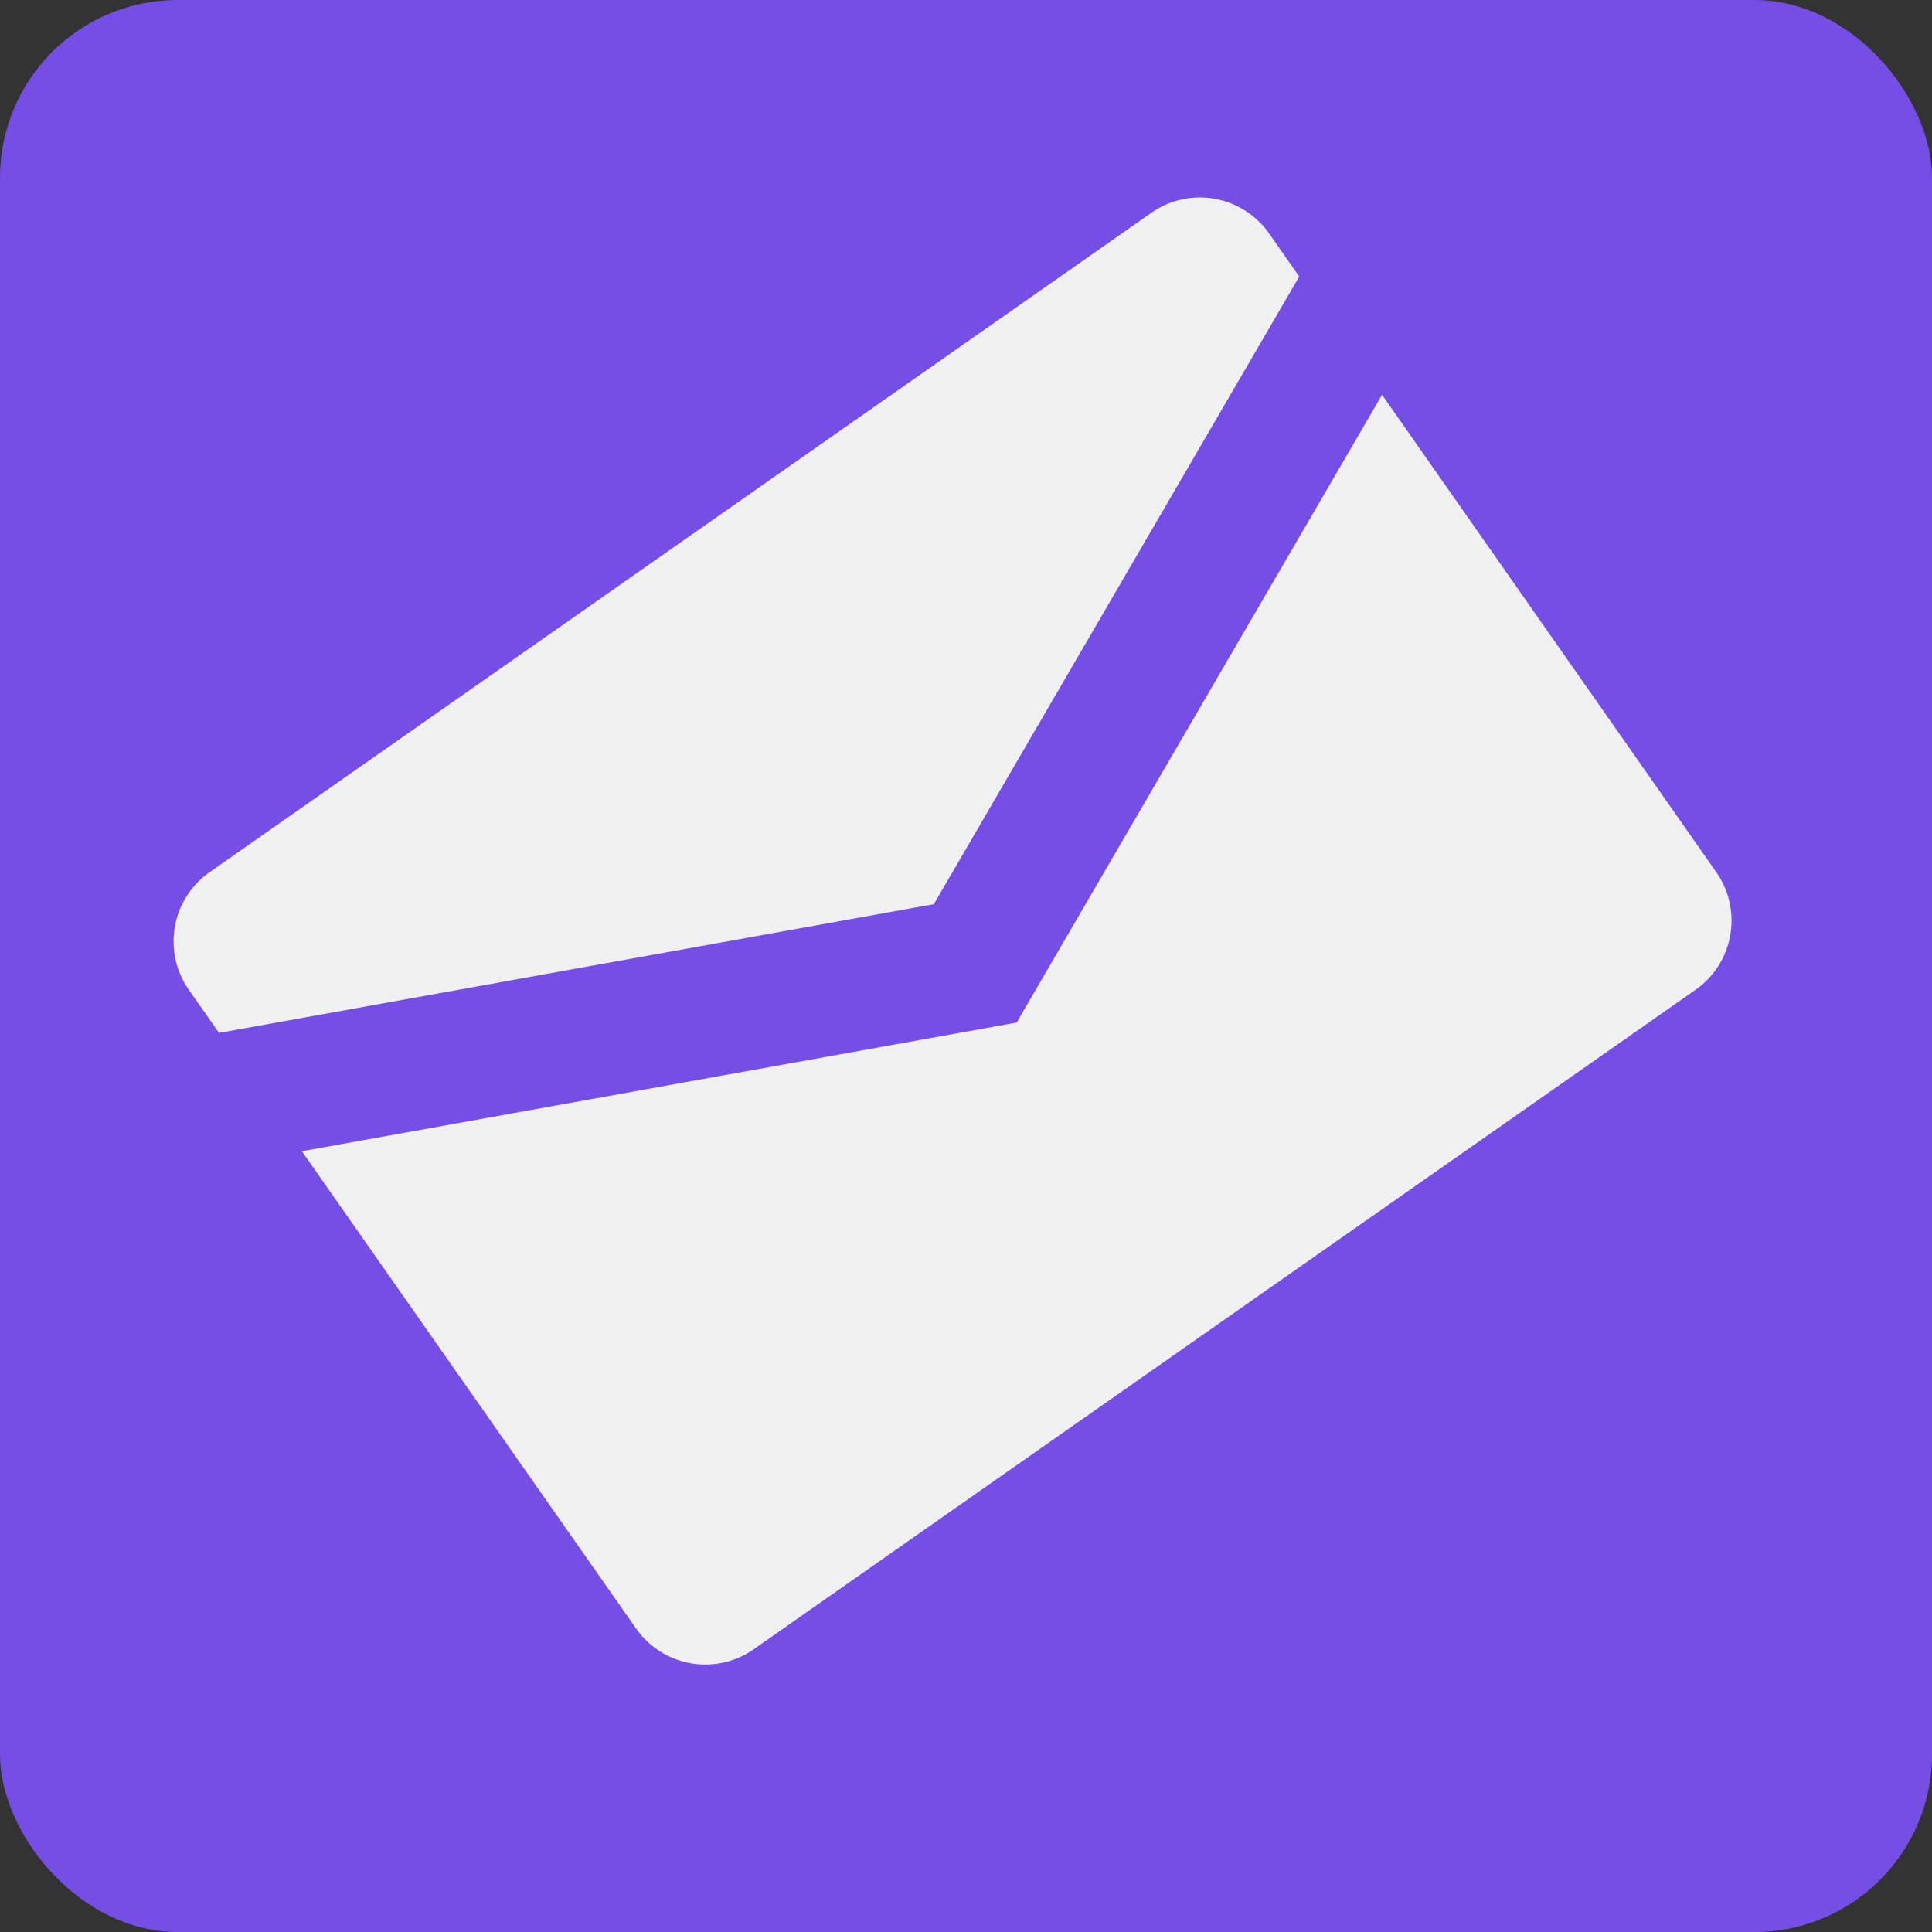
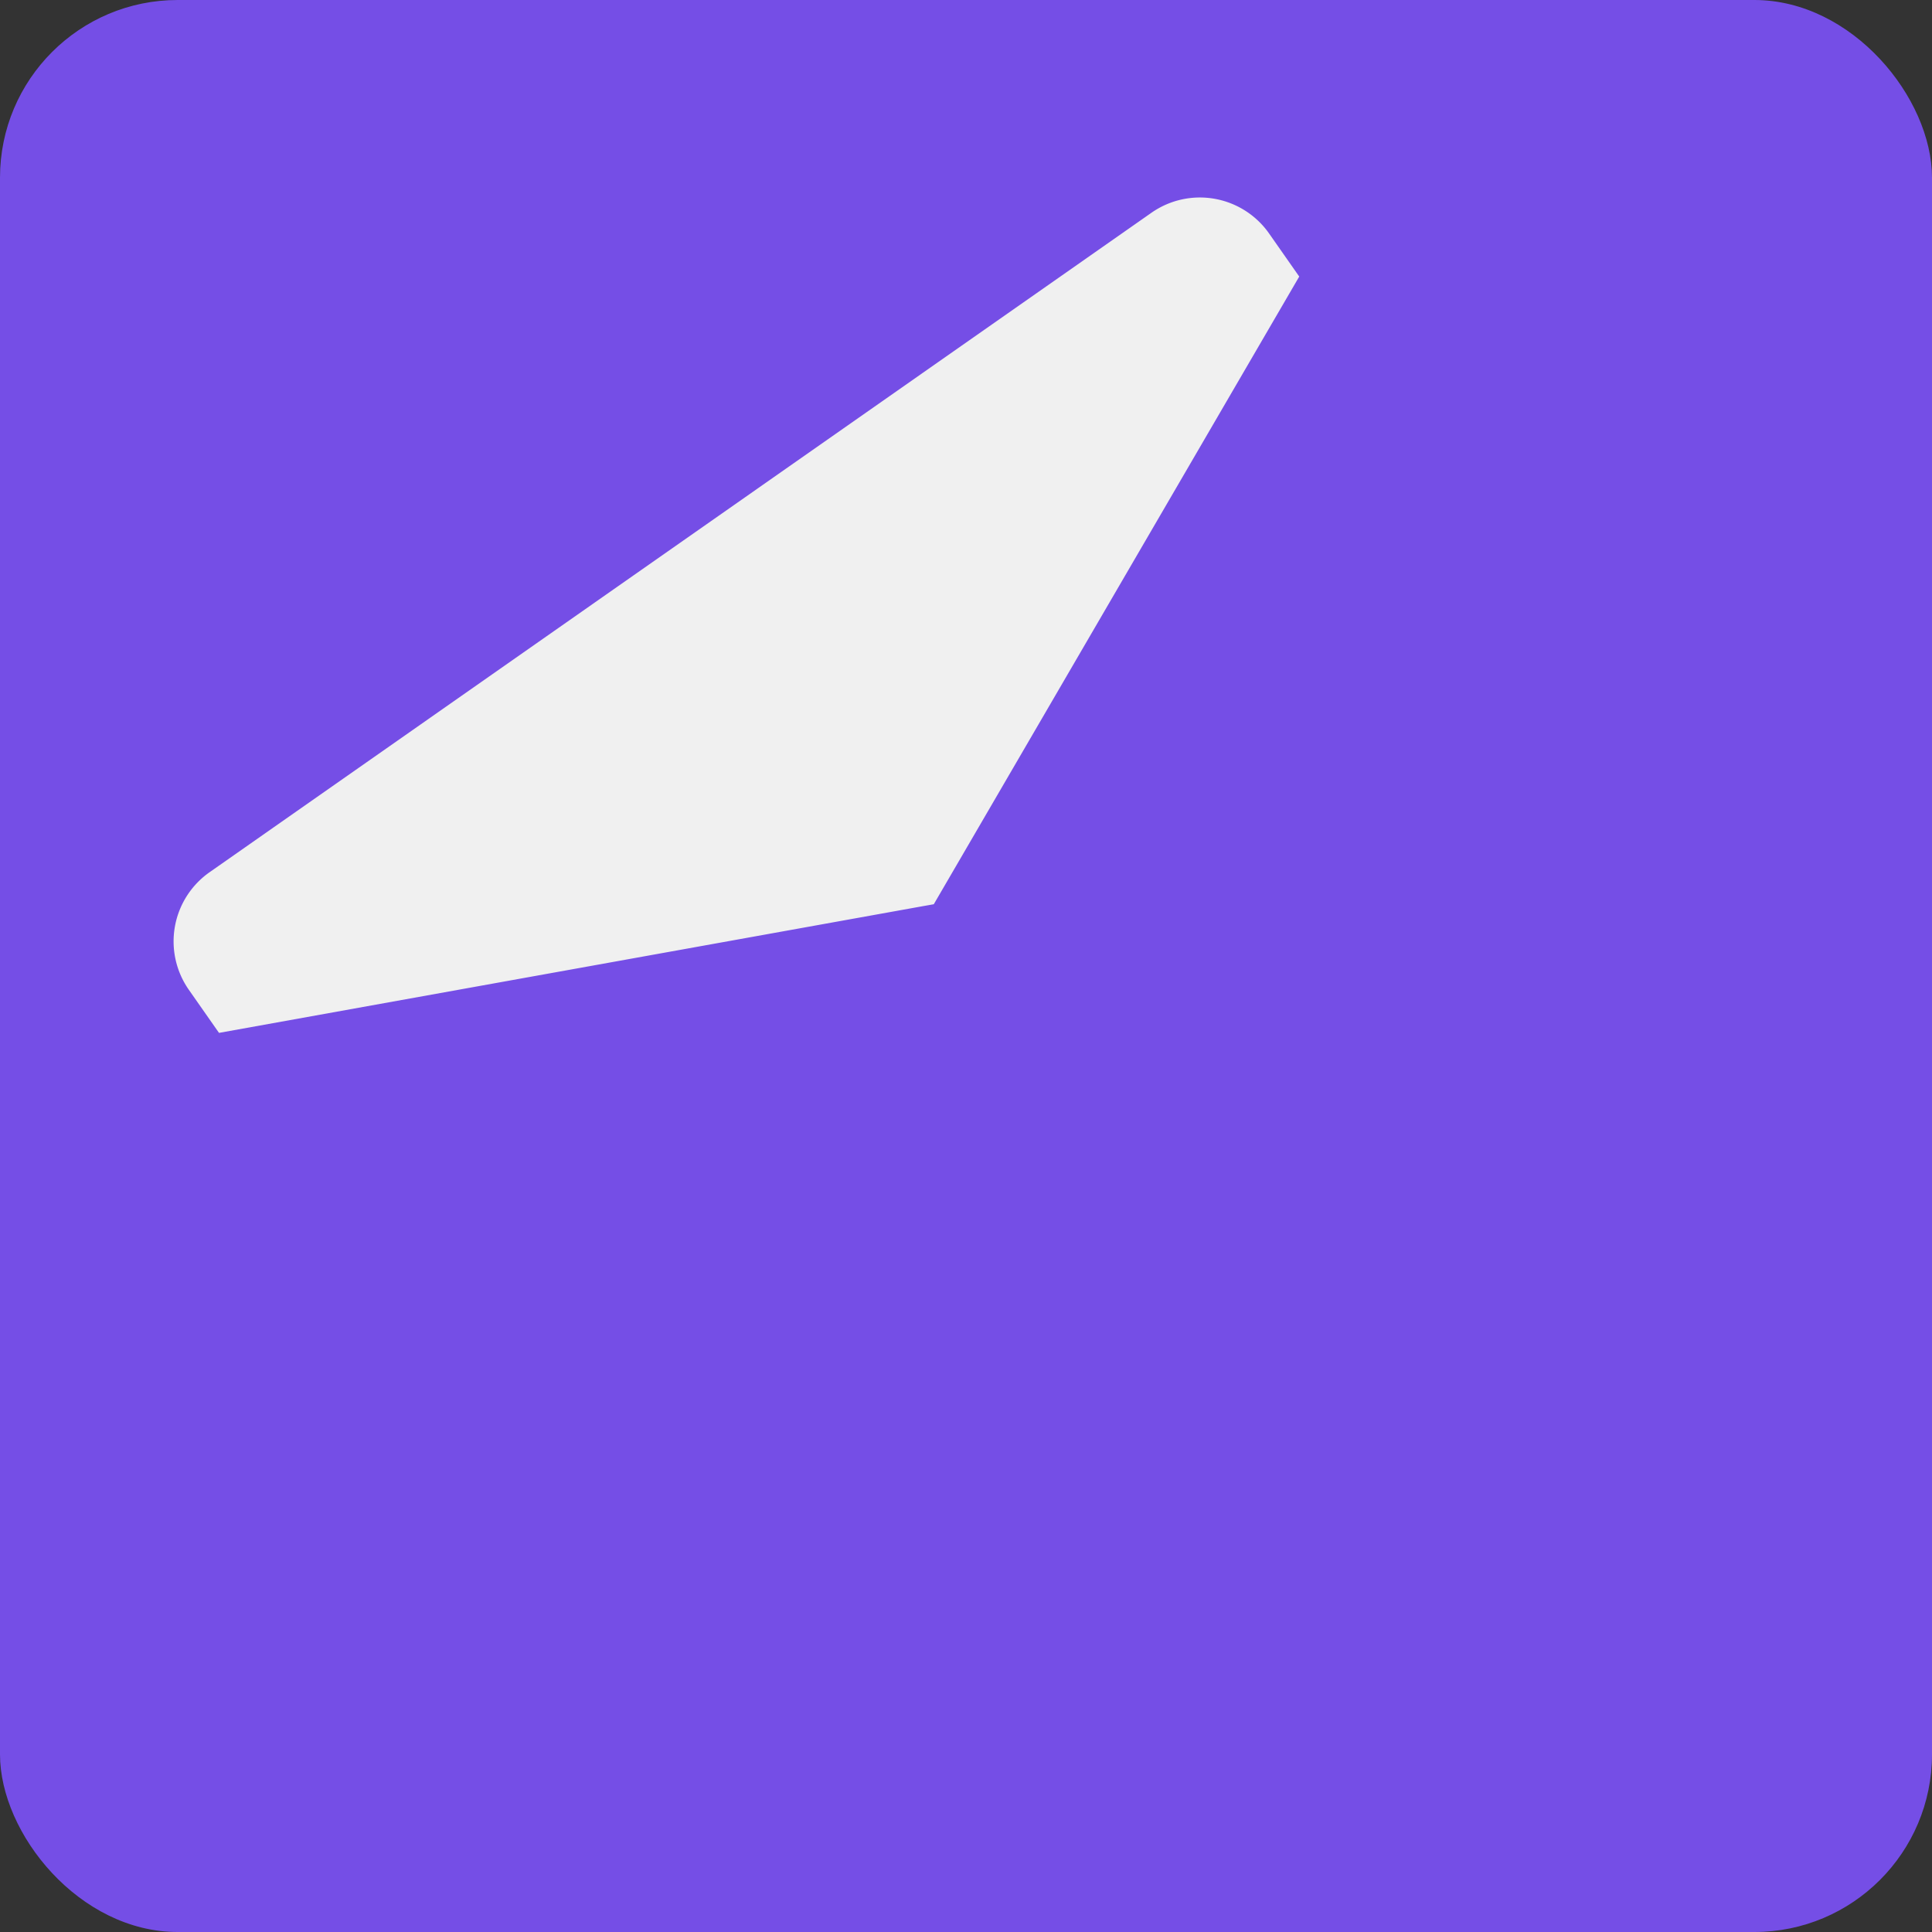
<svg xmlns="http://www.w3.org/2000/svg" id="Layer_1" data-name="Layer 1" width="42.202" height="42.202" viewBox="0 0 42.202 42.202">
  <rect x="0" y="0" width="42.202" height="42.202" fill="#333333" stroke="none" />
  <title>mail</title>
  <rect width="42.202" height="42.202" rx="3.881" ry="3.881" style="fill: #754ee6" />
  <g>
    <path d="M38.849,31.72l7.982-13.71-.658-.94a1.846,1.846,0,0,0-2.571-.453L23.031,31.02a1.845,1.845,0,0,0-.454,2.571l.658.94Z" transform="translate(-18.451 -11.969)" style="fill: #f0f0f0" />
-     <path d="M40.659,34.305,25.045,37.116,32.345,47.541a1.846,1.846,0,0,0,2.571.453l20.571-14.404a1.846,1.846,0,0,0,.453-2.571L48.64,20.594Z" transform="translate(-18.451 -11.969)" style="fill: #f0f0f0" />
  </g>
</svg>